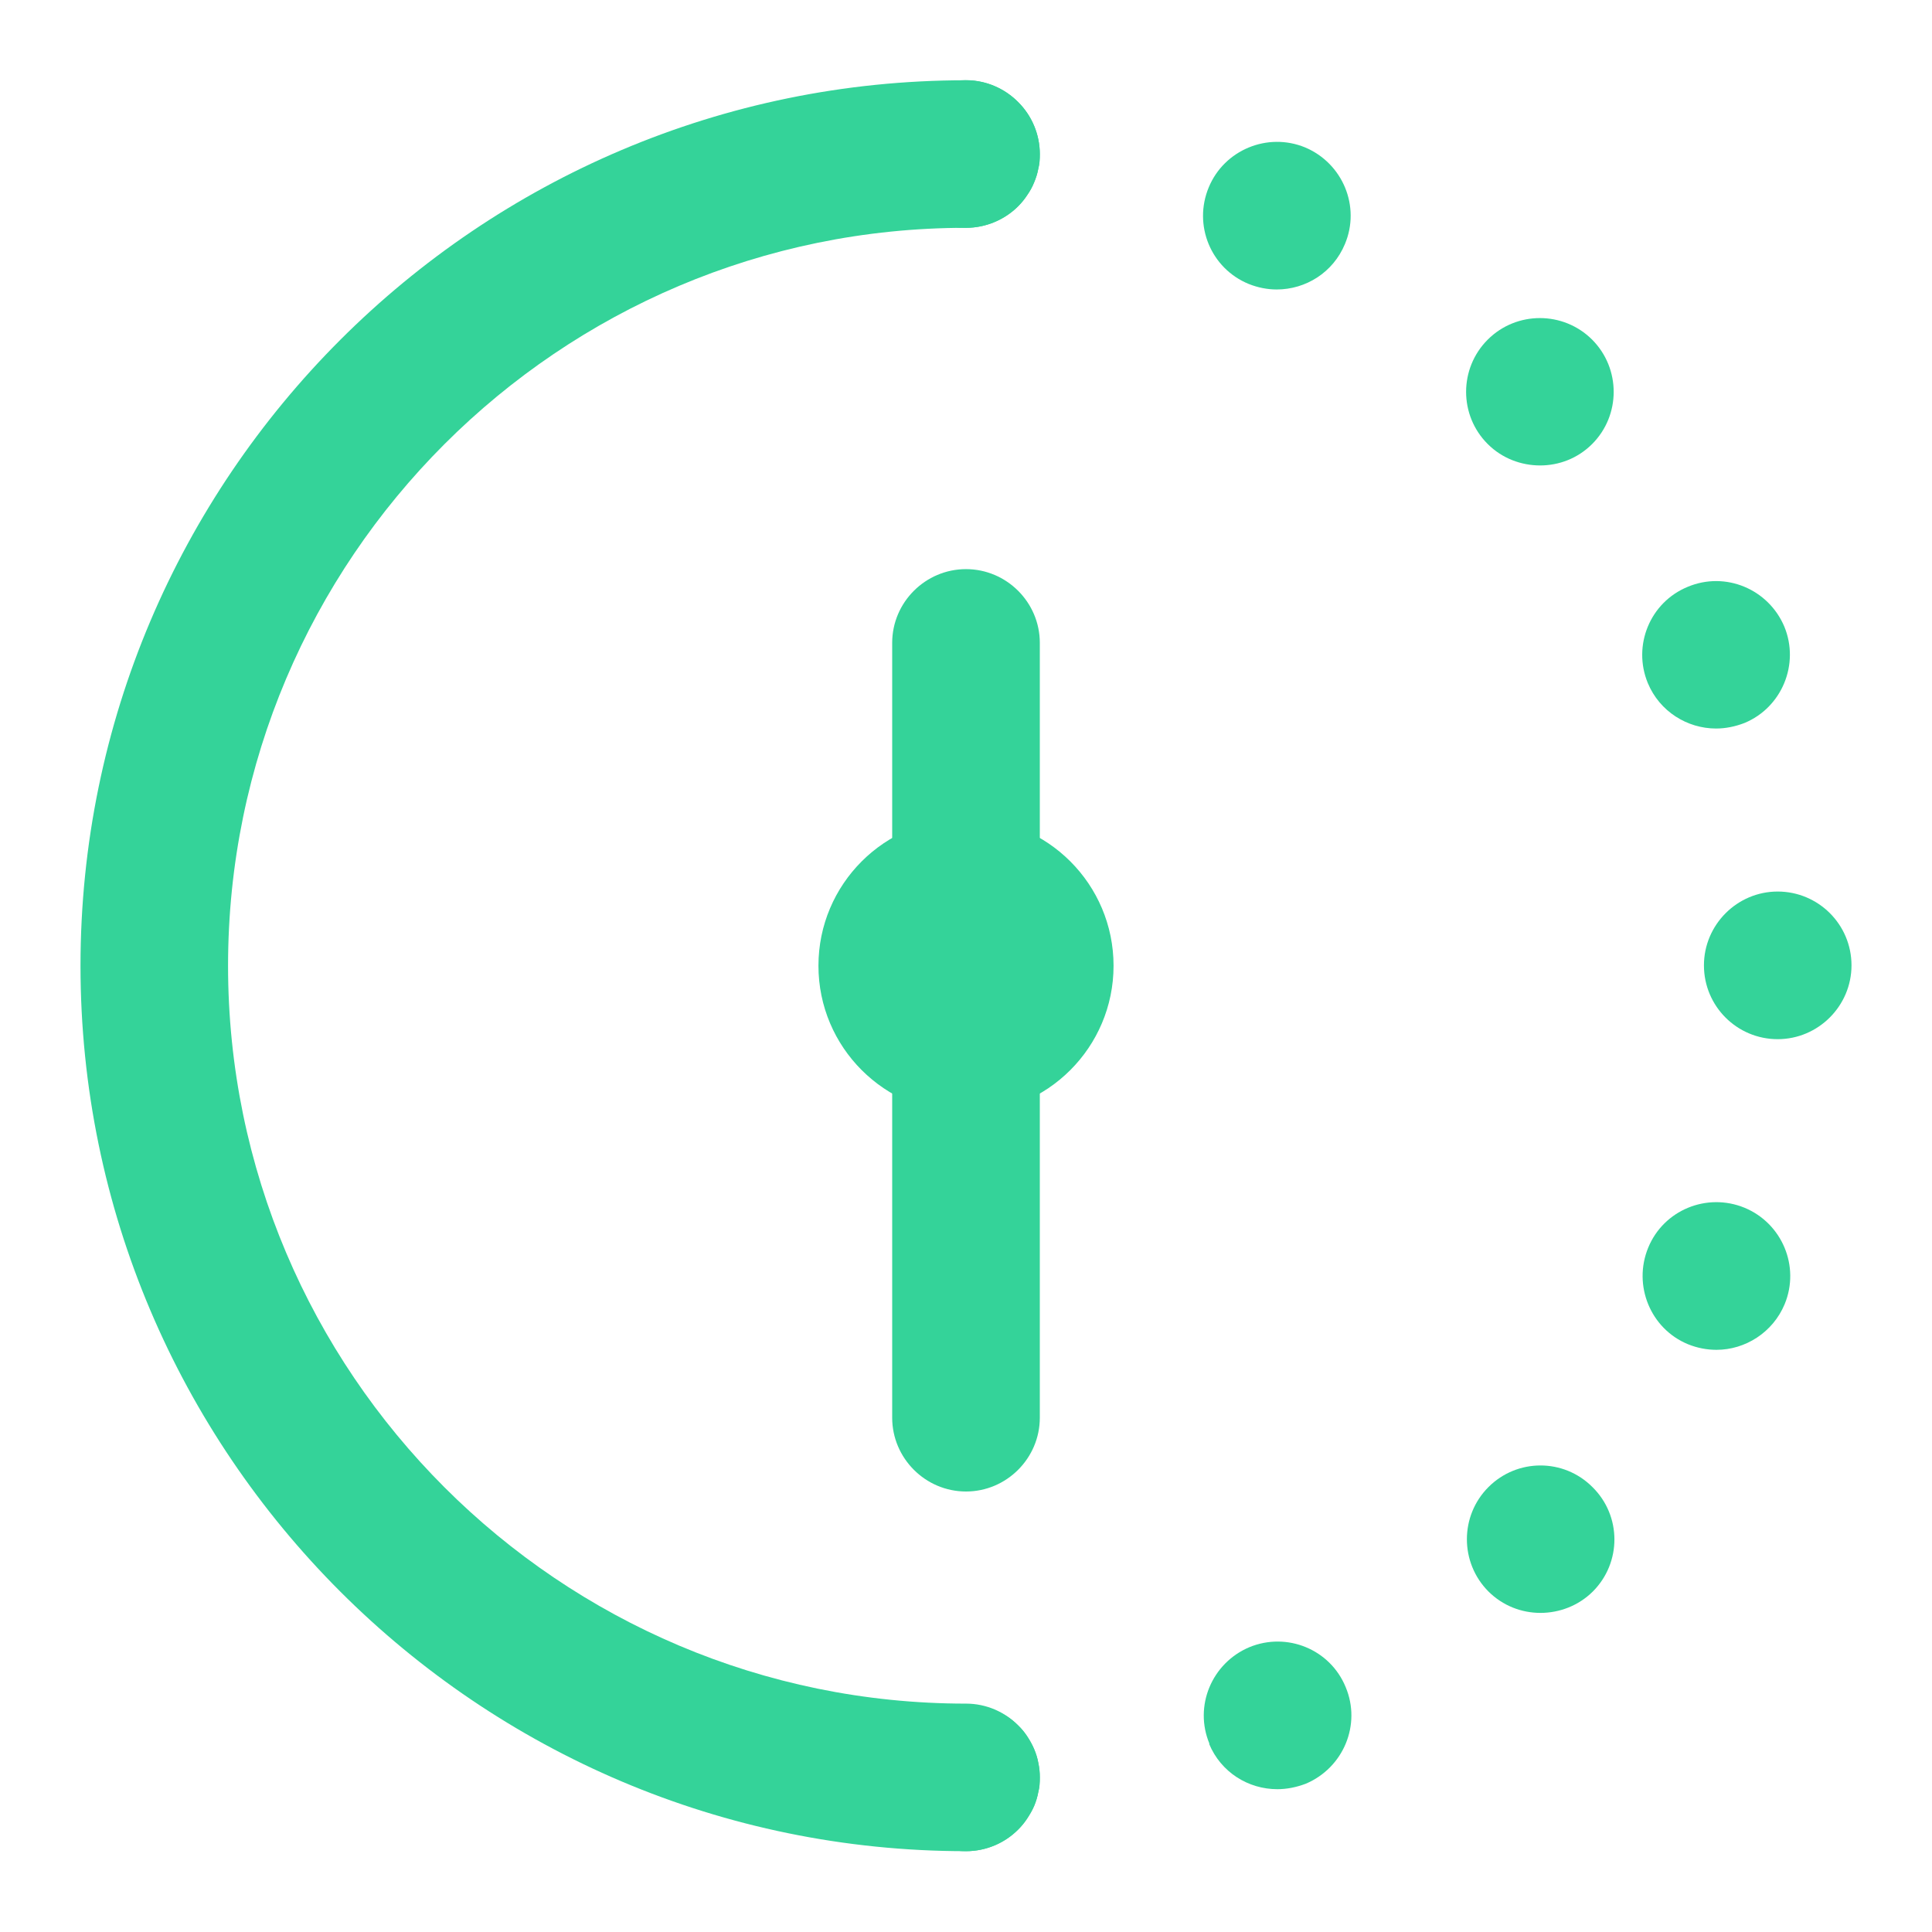
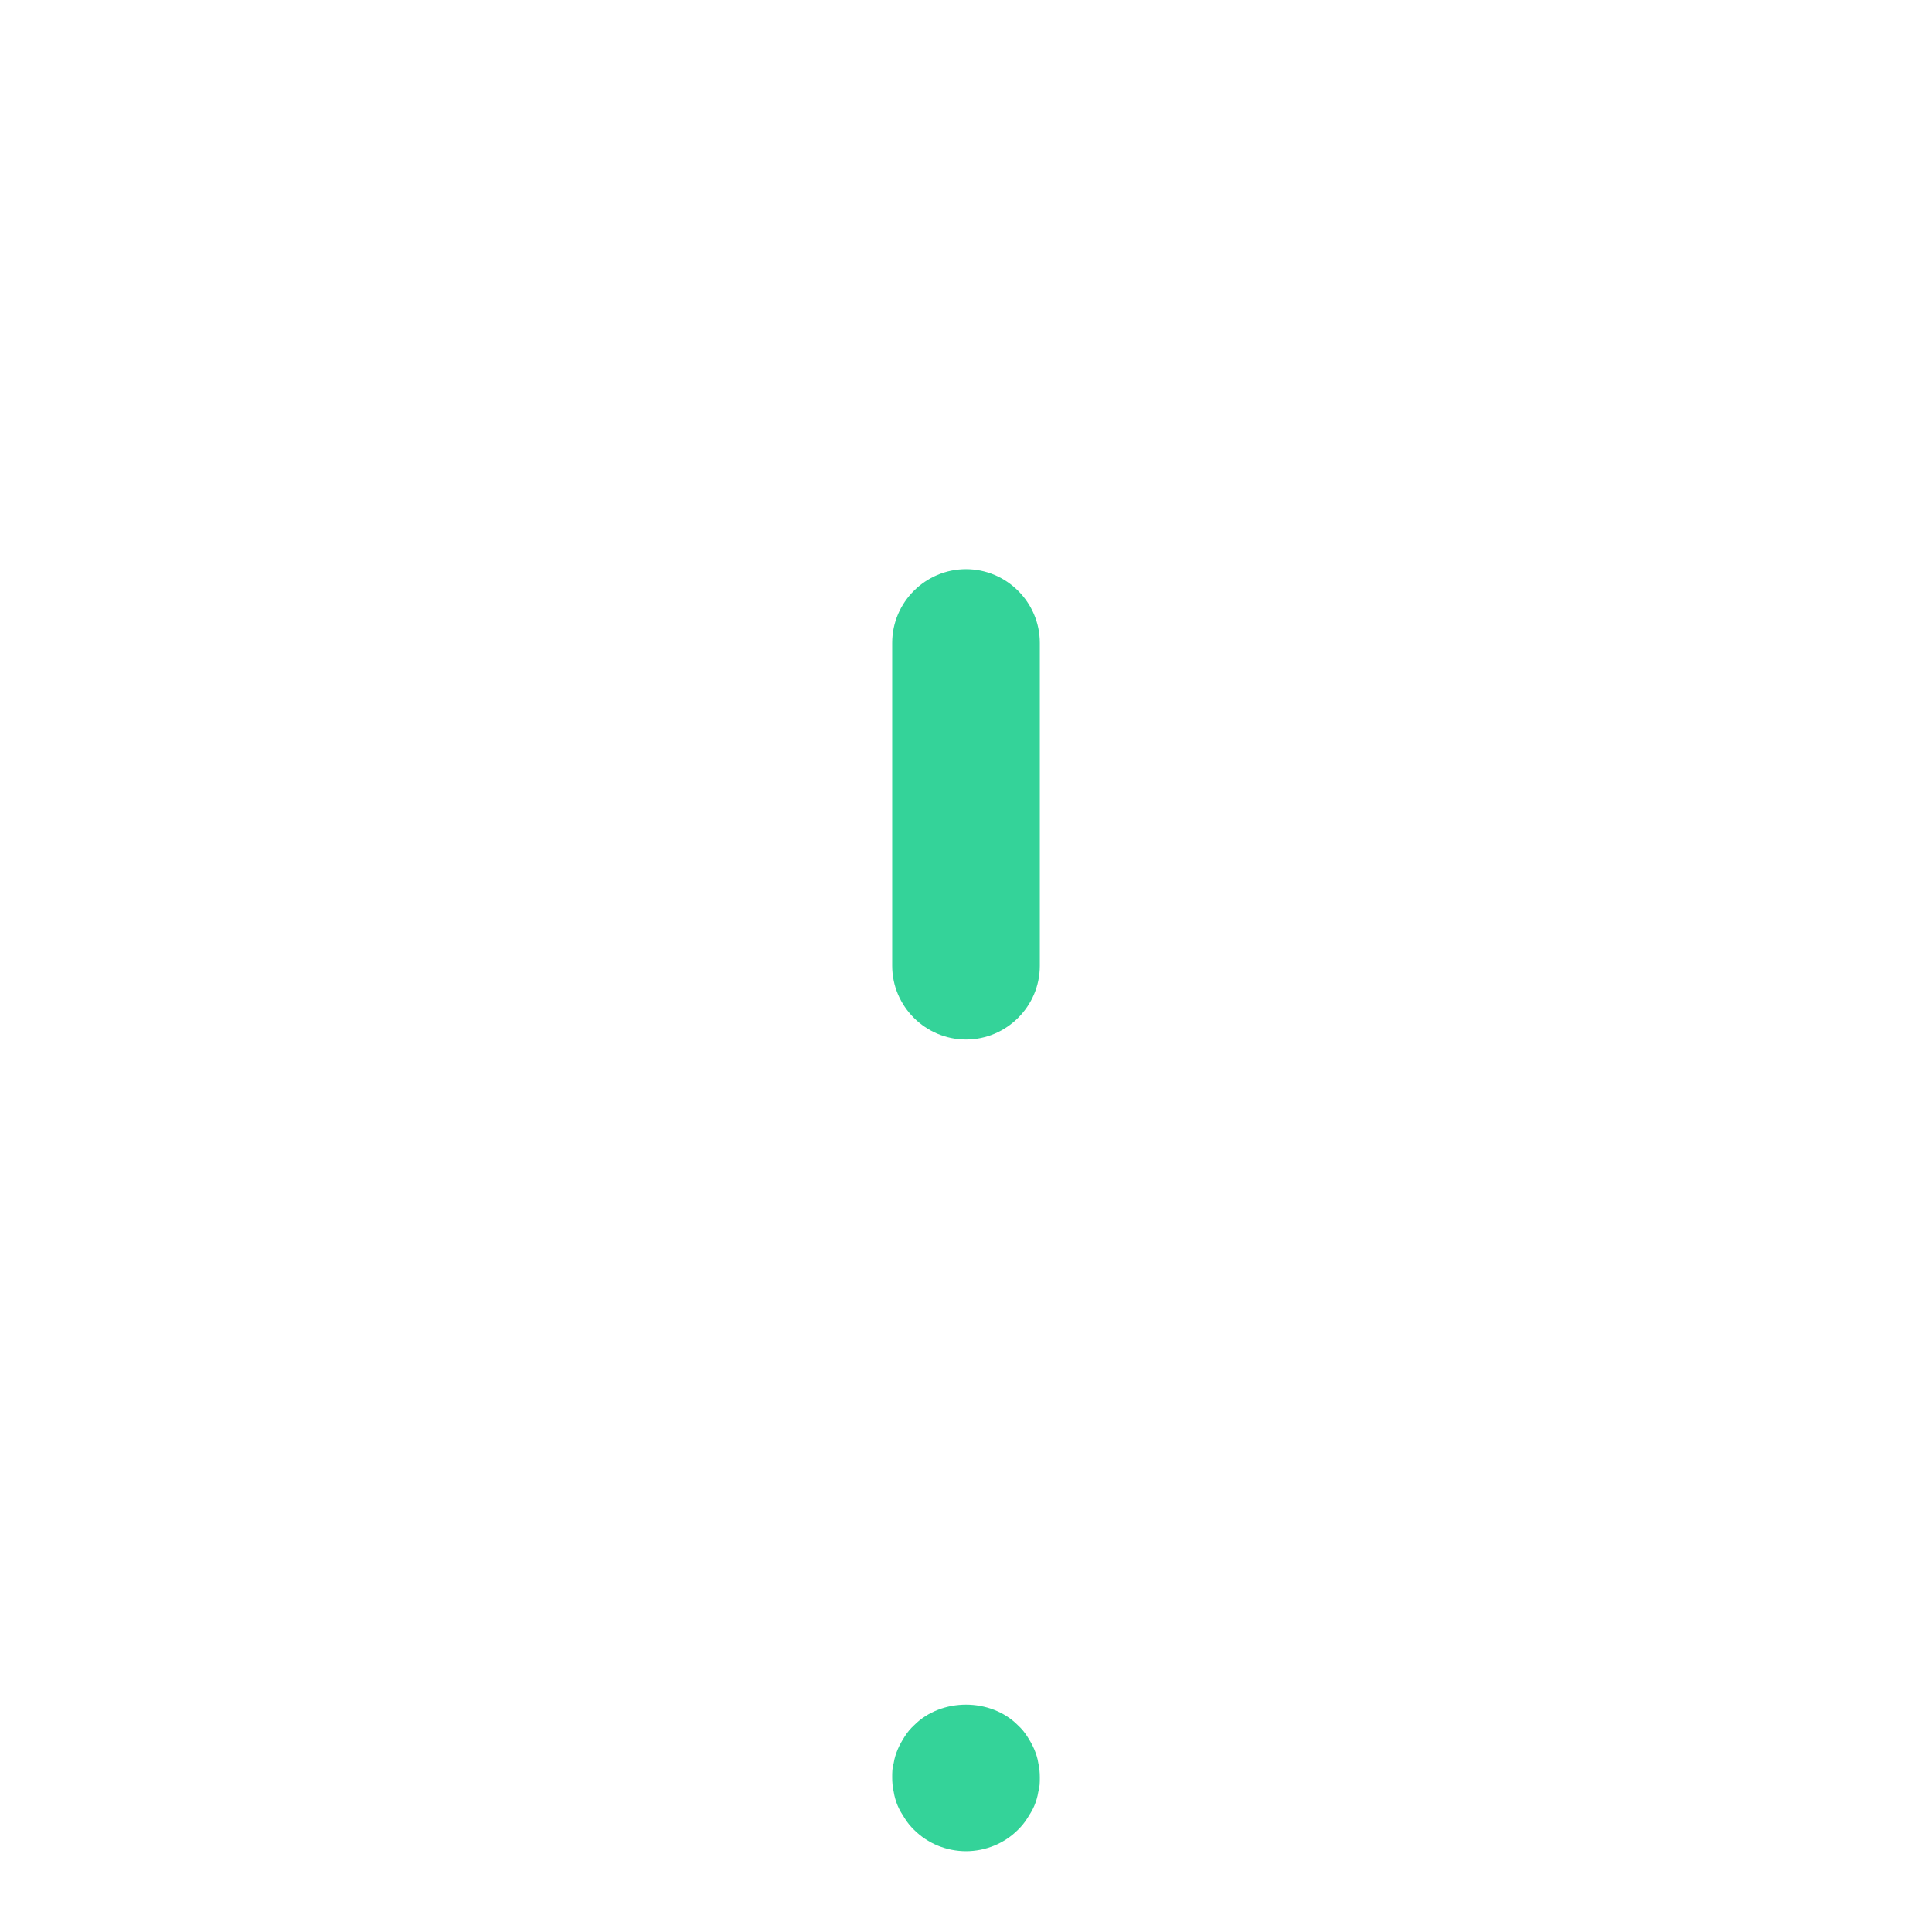
<svg xmlns="http://www.w3.org/2000/svg" width="24" height="24" viewBox="0 0 24 24" fill="none">
-   <path d="M12 22.996C5.936 22.996 1 18.06 1 11.997C1 5.933 5.936 0.997 12 0.997C12.504 0.997 12.917 1.41 12.917 1.914C12.917 2.418 12.504 2.83 12 2.83C6.945 2.83 2.833 6.941 2.833 11.997C2.833 17.052 6.945 21.163 12 21.163C12.504 21.163 12.917 21.576 12.917 22.08C12.917 22.584 12.504 22.996 12 22.996Z" fill="#34D399" />
-   <path d="M12 18.528C11.496 18.528 11.083 18.115 11.083 17.611V11.997C11.083 11.493 11.496 11.08 12 11.08C12.504 11.08 12.917 11.493 12.917 11.997V17.611C12.917 18.115 12.504 18.528 12 18.528Z" fill="#34D399" />
  <path d="M12 12.913C11.496 12.913 11.083 12.501 11.083 11.997V7.986C11.083 7.482 11.496 7.07 12 7.07C12.504 7.07 12.917 7.482 12.917 7.986V11.997C12.917 12.501 12.504 12.913 12 12.913Z" fill="#34D399" />
-   <path d="M12 2.83C11.94 2.83 11.881 2.83 11.821 2.812C11.762 2.803 11.707 2.785 11.647 2.762C11.592 2.739 11.542 2.711 11.491 2.675C11.441 2.642 11.395 2.606 11.354 2.565C11.18 2.39 11.083 2.152 11.083 1.914C11.083 1.675 11.18 1.437 11.354 1.268C11.395 1.222 11.441 1.185 11.491 1.153C11.542 1.121 11.592 1.089 11.647 1.066C11.707 1.043 11.762 1.025 11.821 1.015C12.119 0.951 12.435 1.052 12.646 1.268C12.82 1.437 12.917 1.675 12.917 1.914C12.917 1.973 12.917 2.033 12.898 2.092C12.889 2.152 12.871 2.207 12.848 2.262C12.825 2.322 12.797 2.372 12.761 2.422C12.729 2.473 12.692 2.519 12.646 2.565C12.477 2.734 12.238 2.83 12 2.83Z" fill="#34D399" />
-   <path d="M15.025 21.663C14.828 21.195 15.053 20.659 15.52 20.462C15.988 20.269 16.524 20.489 16.716 20.957C16.913 21.424 16.689 21.96 16.221 22.158C16.102 22.203 15.983 22.226 15.868 22.226C15.506 22.226 15.167 22.016 15.02 21.663H15.025ZM18.49 19.77C18.133 19.412 18.133 18.83 18.49 18.473C18.848 18.115 19.425 18.115 19.782 18.473C20.145 18.83 20.145 19.412 19.787 19.77C19.608 19.948 19.37 20.036 19.136 20.036C18.902 20.036 18.669 19.948 18.49 19.77ZM20.97 16.699C20.502 16.507 20.282 15.966 20.475 15.498C20.667 15.031 21.203 14.811 21.671 15.003C22.138 15.196 22.363 15.732 22.17 16.2C22.024 16.552 21.68 16.768 21.323 16.768C21.203 16.768 21.084 16.745 20.97 16.699ZM21.167 11.992C21.167 11.488 21.579 11.075 22.083 11.075C22.587 11.075 23 11.483 23 11.992C23 12.496 22.587 12.909 22.083 12.909C21.579 12.909 21.167 12.501 21.167 11.992ZM20.47 8.486C20.277 8.019 20.497 7.482 20.965 7.29C21.433 7.093 21.969 7.317 22.166 7.785C22.358 8.252 22.134 8.789 21.671 8.981C21.552 9.027 21.433 9.05 21.318 9.05C20.96 9.05 20.617 8.839 20.47 8.486ZM18.481 5.516C18.123 5.159 18.123 4.577 18.481 4.219C18.838 3.862 19.42 3.862 19.778 4.219C20.135 4.577 20.135 5.159 19.778 5.516C19.599 5.695 19.365 5.782 19.132 5.782C18.898 5.782 18.66 5.695 18.481 5.516ZM15.511 3.527C15.043 3.335 14.819 2.798 15.016 2.326C15.208 1.863 15.745 1.639 16.212 1.831C16.68 2.028 16.904 2.565 16.707 3.032C16.56 3.385 16.221 3.596 15.859 3.596C15.745 3.596 15.625 3.573 15.511 3.527Z" fill="#34D399" />
  <path d="M12 22.996C11.757 22.996 11.523 22.9 11.354 22.73C11.308 22.685 11.271 22.639 11.239 22.588C11.207 22.538 11.175 22.488 11.152 22.433C11.129 22.378 11.111 22.318 11.102 22.259C11.088 22.199 11.083 22.139 11.083 22.08C11.083 22.02 11.083 21.96 11.102 21.901C11.111 21.841 11.129 21.786 11.152 21.731C11.175 21.676 11.207 21.621 11.239 21.571C11.271 21.521 11.308 21.475 11.354 21.433C11.693 21.09 12.307 21.09 12.646 21.433C12.692 21.475 12.729 21.521 12.761 21.571C12.793 21.621 12.825 21.676 12.848 21.731C12.871 21.786 12.889 21.841 12.898 21.901C12.912 21.96 12.917 22.02 12.917 22.08C12.917 22.139 12.917 22.199 12.898 22.259C12.889 22.318 12.871 22.378 12.848 22.433C12.825 22.488 12.793 22.538 12.761 22.588C12.729 22.639 12.692 22.685 12.646 22.73C12.477 22.9 12.243 22.996 12 22.996Z" fill="#34D399" />
-   <path d="M12 13.83C13.012 13.83 13.833 13.009 13.833 11.997C13.833 10.984 13.012 10.164 12 10.164C10.988 10.164 10.167 10.984 10.167 11.997C10.167 13.009 10.988 13.83 12 13.83Z" fill="#34D399" />
</svg>